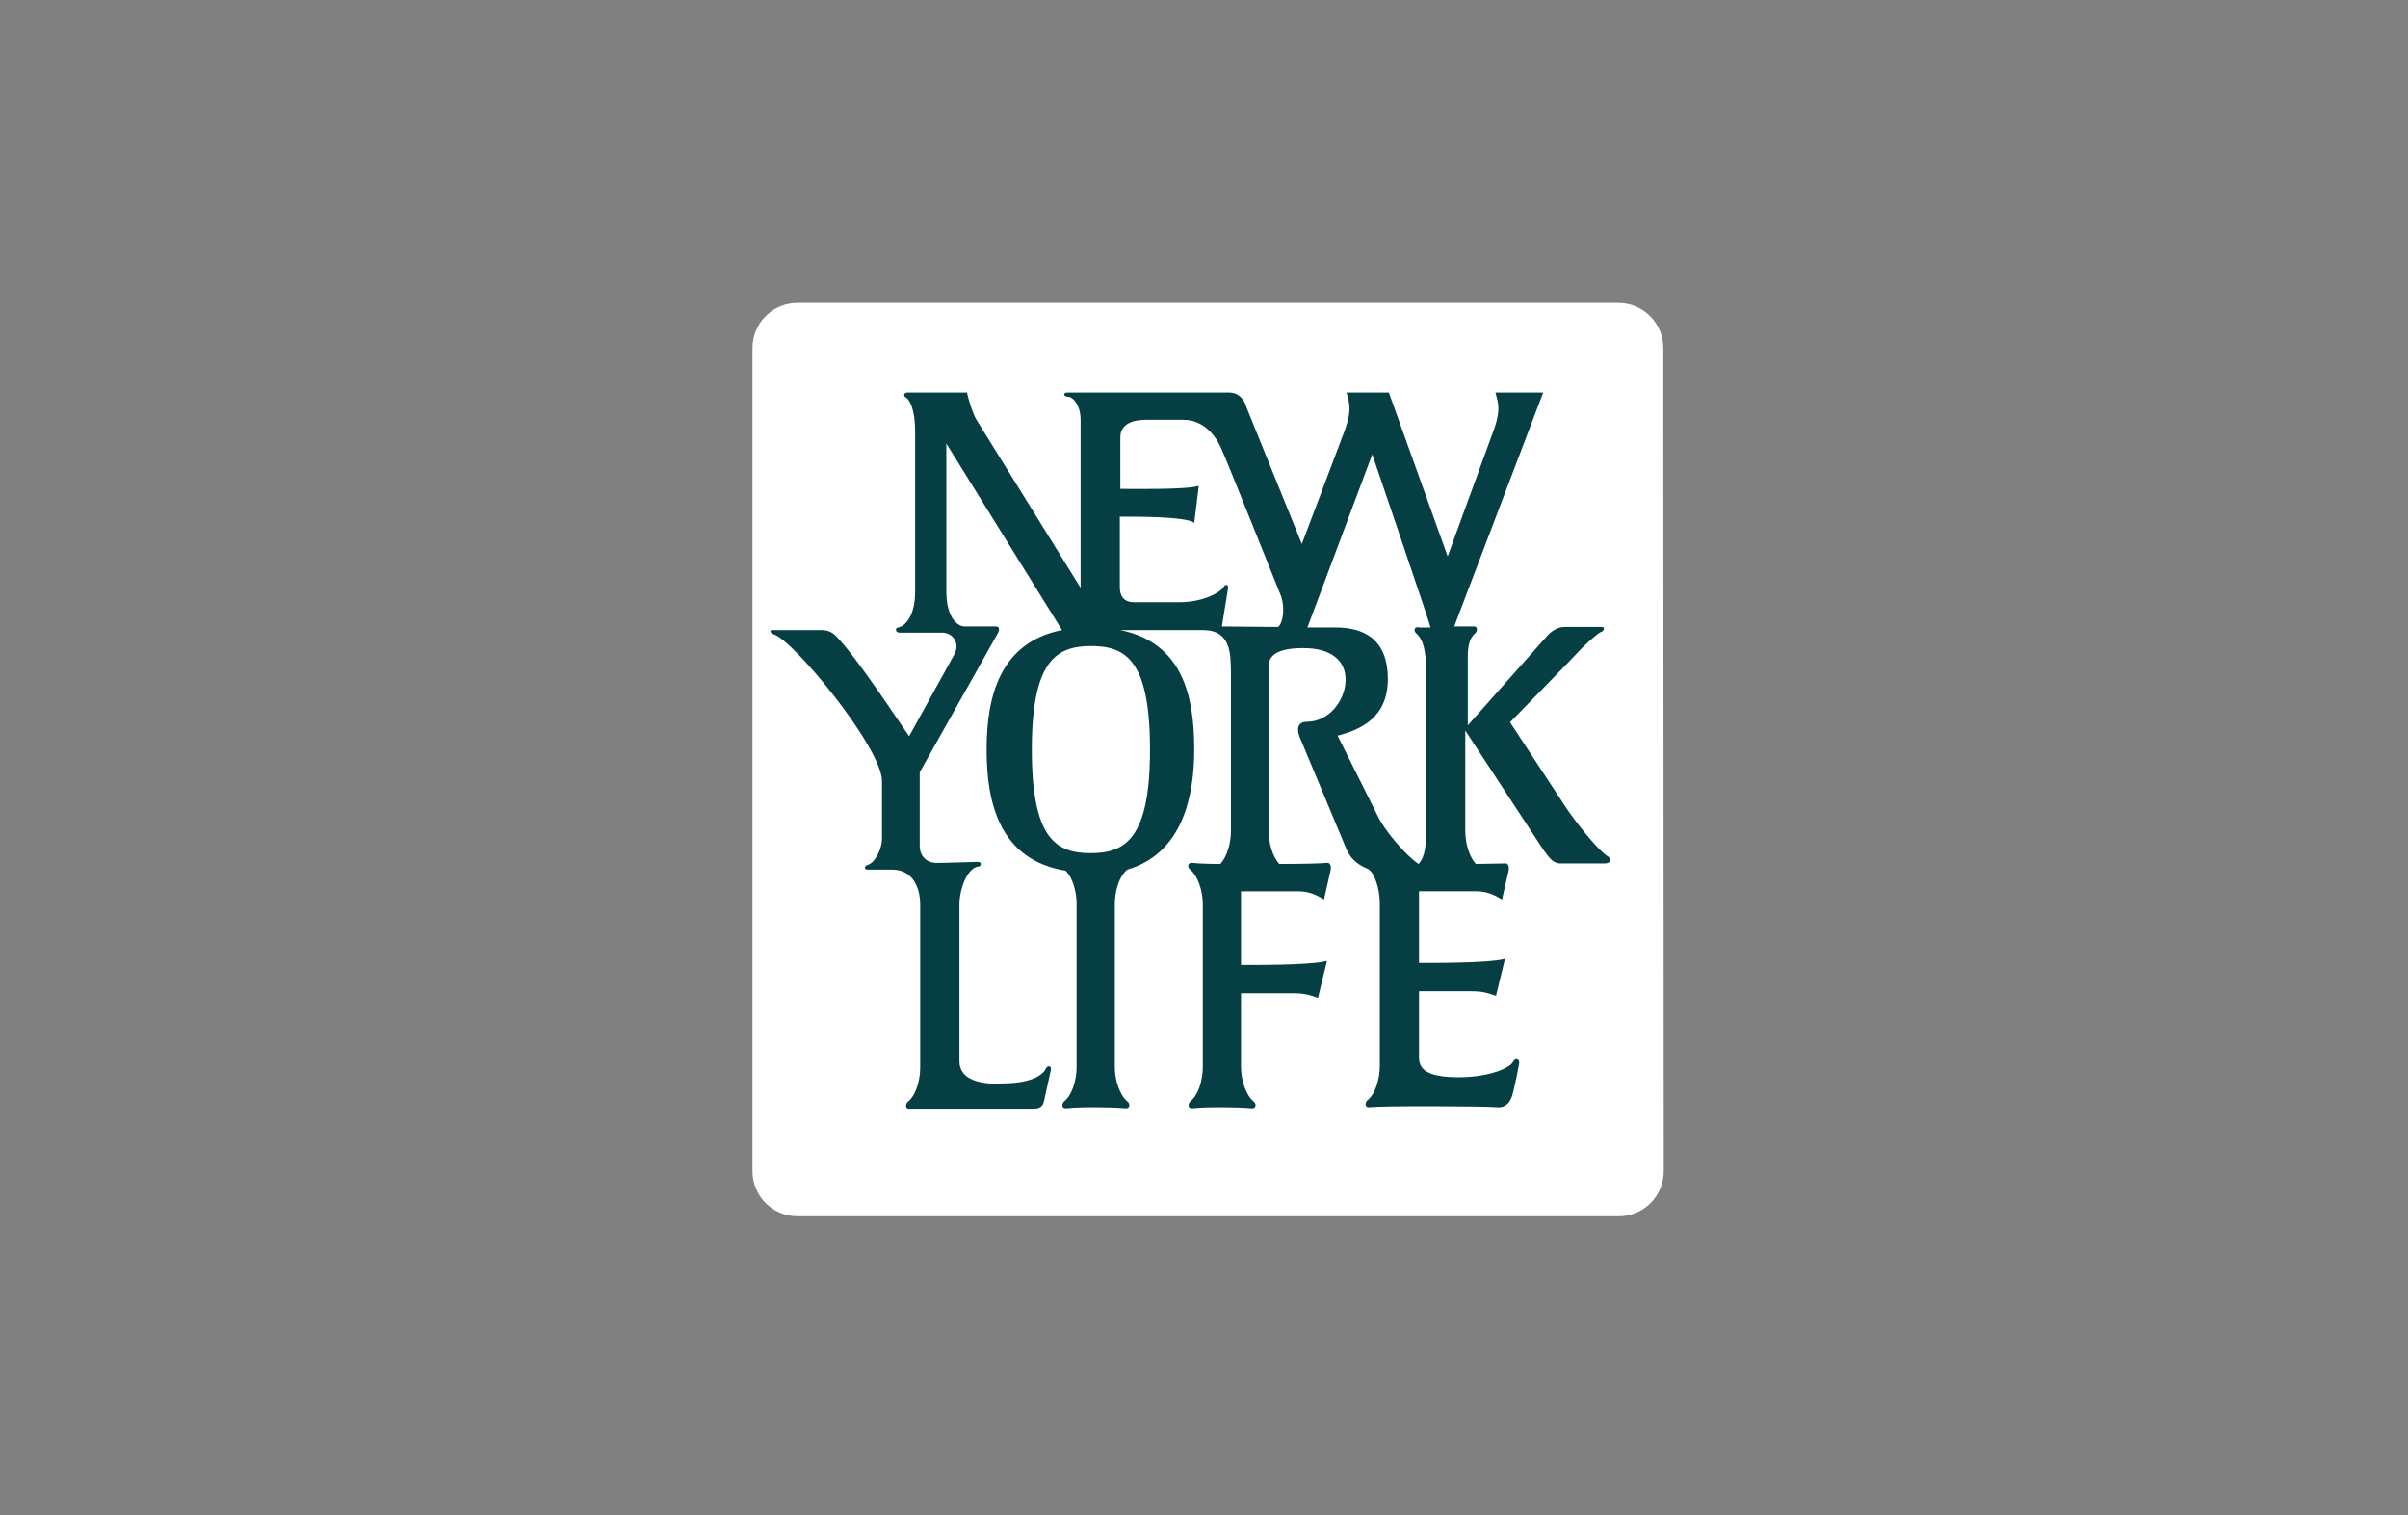
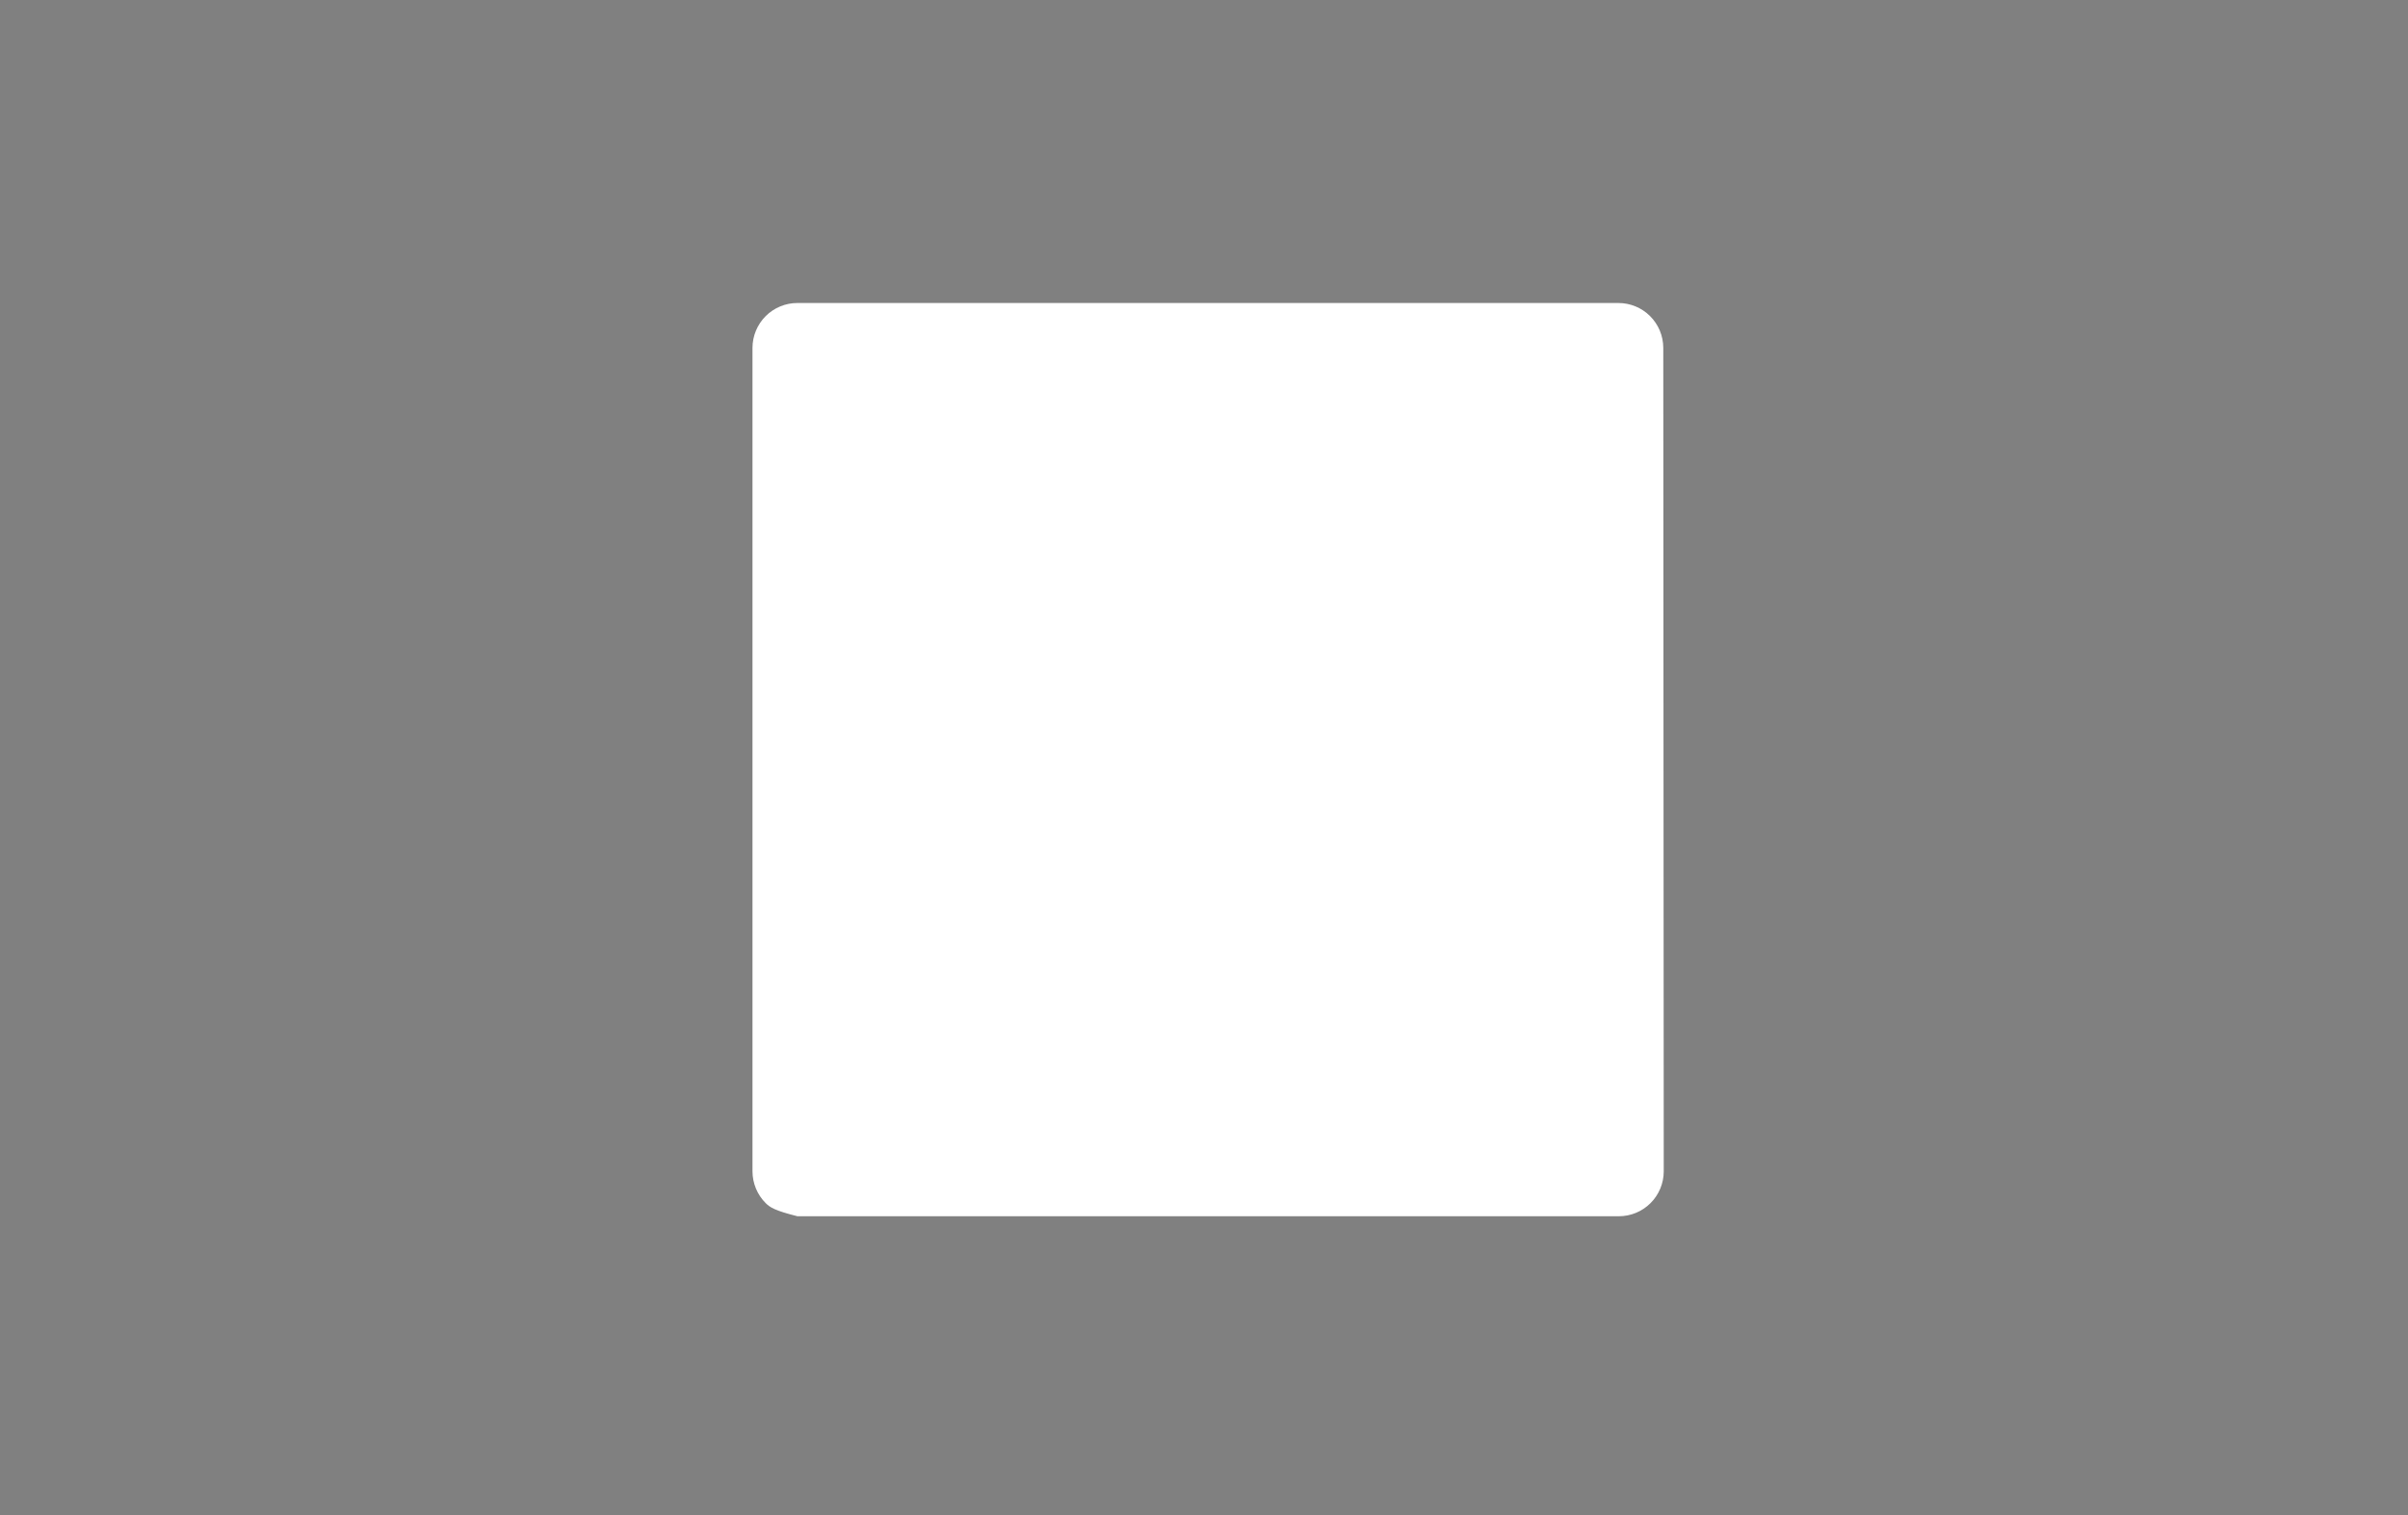
<svg xmlns="http://www.w3.org/2000/svg" width="89" height="56" viewBox="0 0 89 56" fill="none">
  <rect x="0" y="0" width="89" height="56" fill="#808080" stroke="none" />
-   <path fill-rule="evenodd" clip-rule="evenodd" d="M27.812 12.856C27.813 12.638 27.856 12.422 27.94 12.221C28.024 12.02 28.146 11.837 28.301 11.683C28.455 11.529 28.638 11.408 28.839 11.325C29.04 11.242 29.256 11.199 29.473 11.2H59.813C60.253 11.199 60.675 11.373 60.986 11.683C61.298 11.994 61.474 12.415 61.475 12.856L61.492 43.298C61.491 43.738 61.316 44.16 61.004 44.471C60.693 44.782 60.271 44.956 59.832 44.956H29.474C29.256 44.956 29.041 44.914 28.839 44.831C28.638 44.748 28.455 44.626 28.301 44.472C28.146 44.318 28.024 44.135 27.94 43.933C27.856 43.732 27.813 43.516 27.812 43.298V12.856Z" fill="white" />
-   <path fill-rule="evenodd" clip-rule="evenodd" d="M52.354 23.422C52.633 23.65 52.707 24.203 52.707 24.698V30.716C52.707 31.172 52.689 31.668 52.428 31.934C51.945 31.61 51.146 30.658 50.923 30.163L49.437 27.192C50.236 26.983 51.313 26.564 51.295 25.059C51.276 23.555 50.328 23.193 49.362 23.193H48.322L50.719 16.795C50.719 16.795 52.856 23.06 52.874 23.194H52.485C52.243 23.137 52.243 23.326 52.354 23.422M47.243 23.174L45.162 23.155L45.385 21.765C45.422 21.613 45.292 21.555 45.218 21.708C45.143 21.86 44.511 22.26 43.582 22.26H41.909C41.649 22.26 41.389 22.146 41.389 21.689V19.099C41.872 19.099 43.842 19.08 44.139 19.327L44.307 17.957C43.879 18.109 41.742 18.07 41.408 18.07V16.147C41.408 15.9 41.557 15.518 42.356 15.518H43.749C44.102 15.518 44.79 15.671 45.199 16.719C45.218 16.719 47.355 22.051 47.355 22.051C47.466 22.393 47.466 22.946 47.243 23.174M42.504 27.707C42.504 31.001 41.593 31.534 40.312 31.534C39.029 31.534 38.136 31.001 38.136 27.707C38.136 24.412 39.048 23.879 40.33 23.879C41.612 23.879 42.504 24.412 42.504 27.707ZM59.417 31.648C59.026 31.401 58.208 30.334 57.911 29.896L55.811 26.697C55.811 26.697 58.321 24.127 58.45 23.974C58.599 23.822 59.007 23.441 59.157 23.365C59.267 23.346 59.361 23.174 59.194 23.174H57.818C57.595 23.174 57.372 23.307 57.224 23.46L54.25 26.811V24.412C54.25 24.127 54.231 23.651 54.529 23.403C54.621 23.307 54.621 23.117 54.417 23.155H53.748L57.037 14.51H55.272C55.365 14.872 55.495 15.138 55.18 15.976L53.506 20.565L51.332 14.51H49.77C49.863 14.872 49.993 15.138 49.677 15.976L48.116 20.108L46.072 15.062C45.998 14.796 45.812 14.51 45.421 14.51H39.437C39.288 14.51 39.307 14.662 39.456 14.662C39.678 14.662 39.939 15.005 39.939 15.519V21.727L36.092 15.519C35.943 15.271 35.795 14.757 35.739 14.51H33.546C33.397 14.51 33.379 14.643 33.49 14.7C33.602 14.757 33.824 15.1 33.824 15.938V21.88C33.824 22.718 33.49 23.137 33.193 23.194C33.063 23.213 33.1 23.384 33.248 23.384H34.828C35.218 23.384 35.497 23.784 35.274 24.184L33.602 27.212C33.155 26.583 31.724 24.374 30.925 23.536C30.758 23.364 30.61 23.289 30.349 23.289H28.566C28.399 23.289 28.491 23.403 28.584 23.441C29.309 23.632 32.599 27.649 32.599 28.868V31.02C32.599 31.345 32.357 31.896 32.06 31.973C31.948 32.01 31.93 32.143 32.06 32.143H32.97C33.751 32.143 34.011 32.829 34.011 33.439V39.456C34.011 39.952 33.844 40.504 33.546 40.732C33.454 40.827 33.454 41.018 33.658 40.979H38.174C38.341 40.979 38.527 40.961 38.583 40.713L38.843 39.533C38.862 39.361 38.695 39.399 38.657 39.494C38.62 39.59 38.36 40.047 37.022 40.047C37.022 40.047 35.461 40.199 35.461 39.228V33.363C35.498 32.715 35.795 32.067 36.167 32.029C36.26 32.029 36.297 31.857 36.148 31.857C36 31.857 34.922 31.896 34.605 31.896C34.383 31.896 33.993 31.764 33.993 31.248V28.545L36.817 23.517C36.892 23.403 37.022 23.155 36.799 23.155H35.628C35.294 23.117 34.977 22.698 34.977 21.86V16.395L39.252 23.289C36.947 23.745 36.465 25.764 36.465 27.707C36.465 29.687 36.947 31.782 39.382 32.182C39.642 32.429 39.791 32.943 39.791 33.419V39.437C39.791 39.932 39.624 40.484 39.327 40.713C39.233 40.809 39.233 40.999 39.438 40.961C39.977 40.903 41.166 40.922 41.557 40.961C41.779 40.999 41.779 40.789 41.668 40.713C41.389 40.484 41.203 39.932 41.203 39.437V33.419C41.203 32.924 41.37 32.372 41.668 32.143C43.656 31.554 44.139 29.535 44.139 27.707C44.139 25.764 43.731 23.765 41.408 23.289H44.456C45.496 23.289 45.478 24.164 45.496 24.793V30.716C45.496 31.172 45.348 31.668 45.106 31.934C44.623 31.934 44.251 31.915 44.102 31.896C43.879 31.858 43.879 32.068 43.991 32.143C44.27 32.372 44.456 32.924 44.456 33.419V39.437C44.456 39.932 44.289 40.484 43.991 40.713C43.898 40.809 43.898 40.999 44.103 40.961C44.641 40.903 45.831 40.922 46.221 40.961C46.444 40.999 46.444 40.789 46.333 40.713C46.054 40.484 45.868 39.932 45.868 39.437V36.714H47.801C48.191 36.714 48.396 36.771 48.712 36.886L49.046 35.514C48.452 35.686 46.203 35.666 45.868 35.666V32.944H47.987C48.377 32.944 48.656 33.077 48.934 33.248L49.176 32.182C49.213 32.029 49.176 31.857 49.009 31.896C48.842 31.916 48.135 31.934 47.281 31.934C47.039 31.668 46.891 31.173 46.891 30.716V24.64C46.891 24.374 46.983 23.955 48.172 23.955C49.213 23.955 49.752 24.431 49.733 25.155C49.715 25.897 49.121 26.678 48.303 26.678C47.95 26.678 47.931 26.964 48.024 27.212C48.117 27.44 49.771 31.401 49.771 31.401C49.882 31.648 50.068 31.915 50.533 32.106C50.812 32.22 50.998 32.887 50.998 33.382V39.399C50.998 39.895 50.83 40.447 50.533 40.675C50.44 40.77 50.44 40.961 50.645 40.922C51.183 40.866 54.882 40.885 55.291 40.922C55.588 40.961 55.774 40.809 55.867 40.561C55.96 40.332 56.146 39.323 56.146 39.323C56.183 39.151 56.016 39.075 55.923 39.247C55.83 39.456 55.086 39.818 53.897 39.818C52.708 39.818 52.465 39.494 52.447 39.133V36.638H54.38C54.77 36.638 54.974 36.695 55.291 36.81L55.625 35.438C55.03 35.61 52.782 35.59 52.447 35.59V32.943H54.566C54.956 32.943 55.235 33.077 55.514 33.248L55.755 32.201C55.792 32.049 55.755 31.877 55.588 31.915L54.547 31.934C54.305 31.668 54.157 31.173 54.157 30.716V27.003L57.037 31.401C57.242 31.668 57.372 31.915 57.688 31.915H59.305C59.547 31.915 59.565 31.744 59.417 31.648" fill="#053F44" />
+   <path fill-rule="evenodd" clip-rule="evenodd" d="M27.812 12.856C27.813 12.638 27.856 12.422 27.94 12.221C28.024 12.02 28.146 11.837 28.301 11.683C28.455 11.529 28.638 11.408 28.839 11.325C29.04 11.242 29.256 11.199 29.473 11.2H59.813C60.253 11.199 60.675 11.373 60.986 11.683C61.298 11.994 61.474 12.415 61.475 12.856L61.492 43.298C61.491 43.738 61.316 44.16 61.004 44.471C60.693 44.782 60.271 44.956 59.832 44.956H29.474C28.638 44.748 28.455 44.626 28.301 44.472C28.146 44.318 28.024 44.135 27.94 43.933C27.856 43.732 27.813 43.516 27.812 43.298V12.856Z" fill="white" />
</svg>